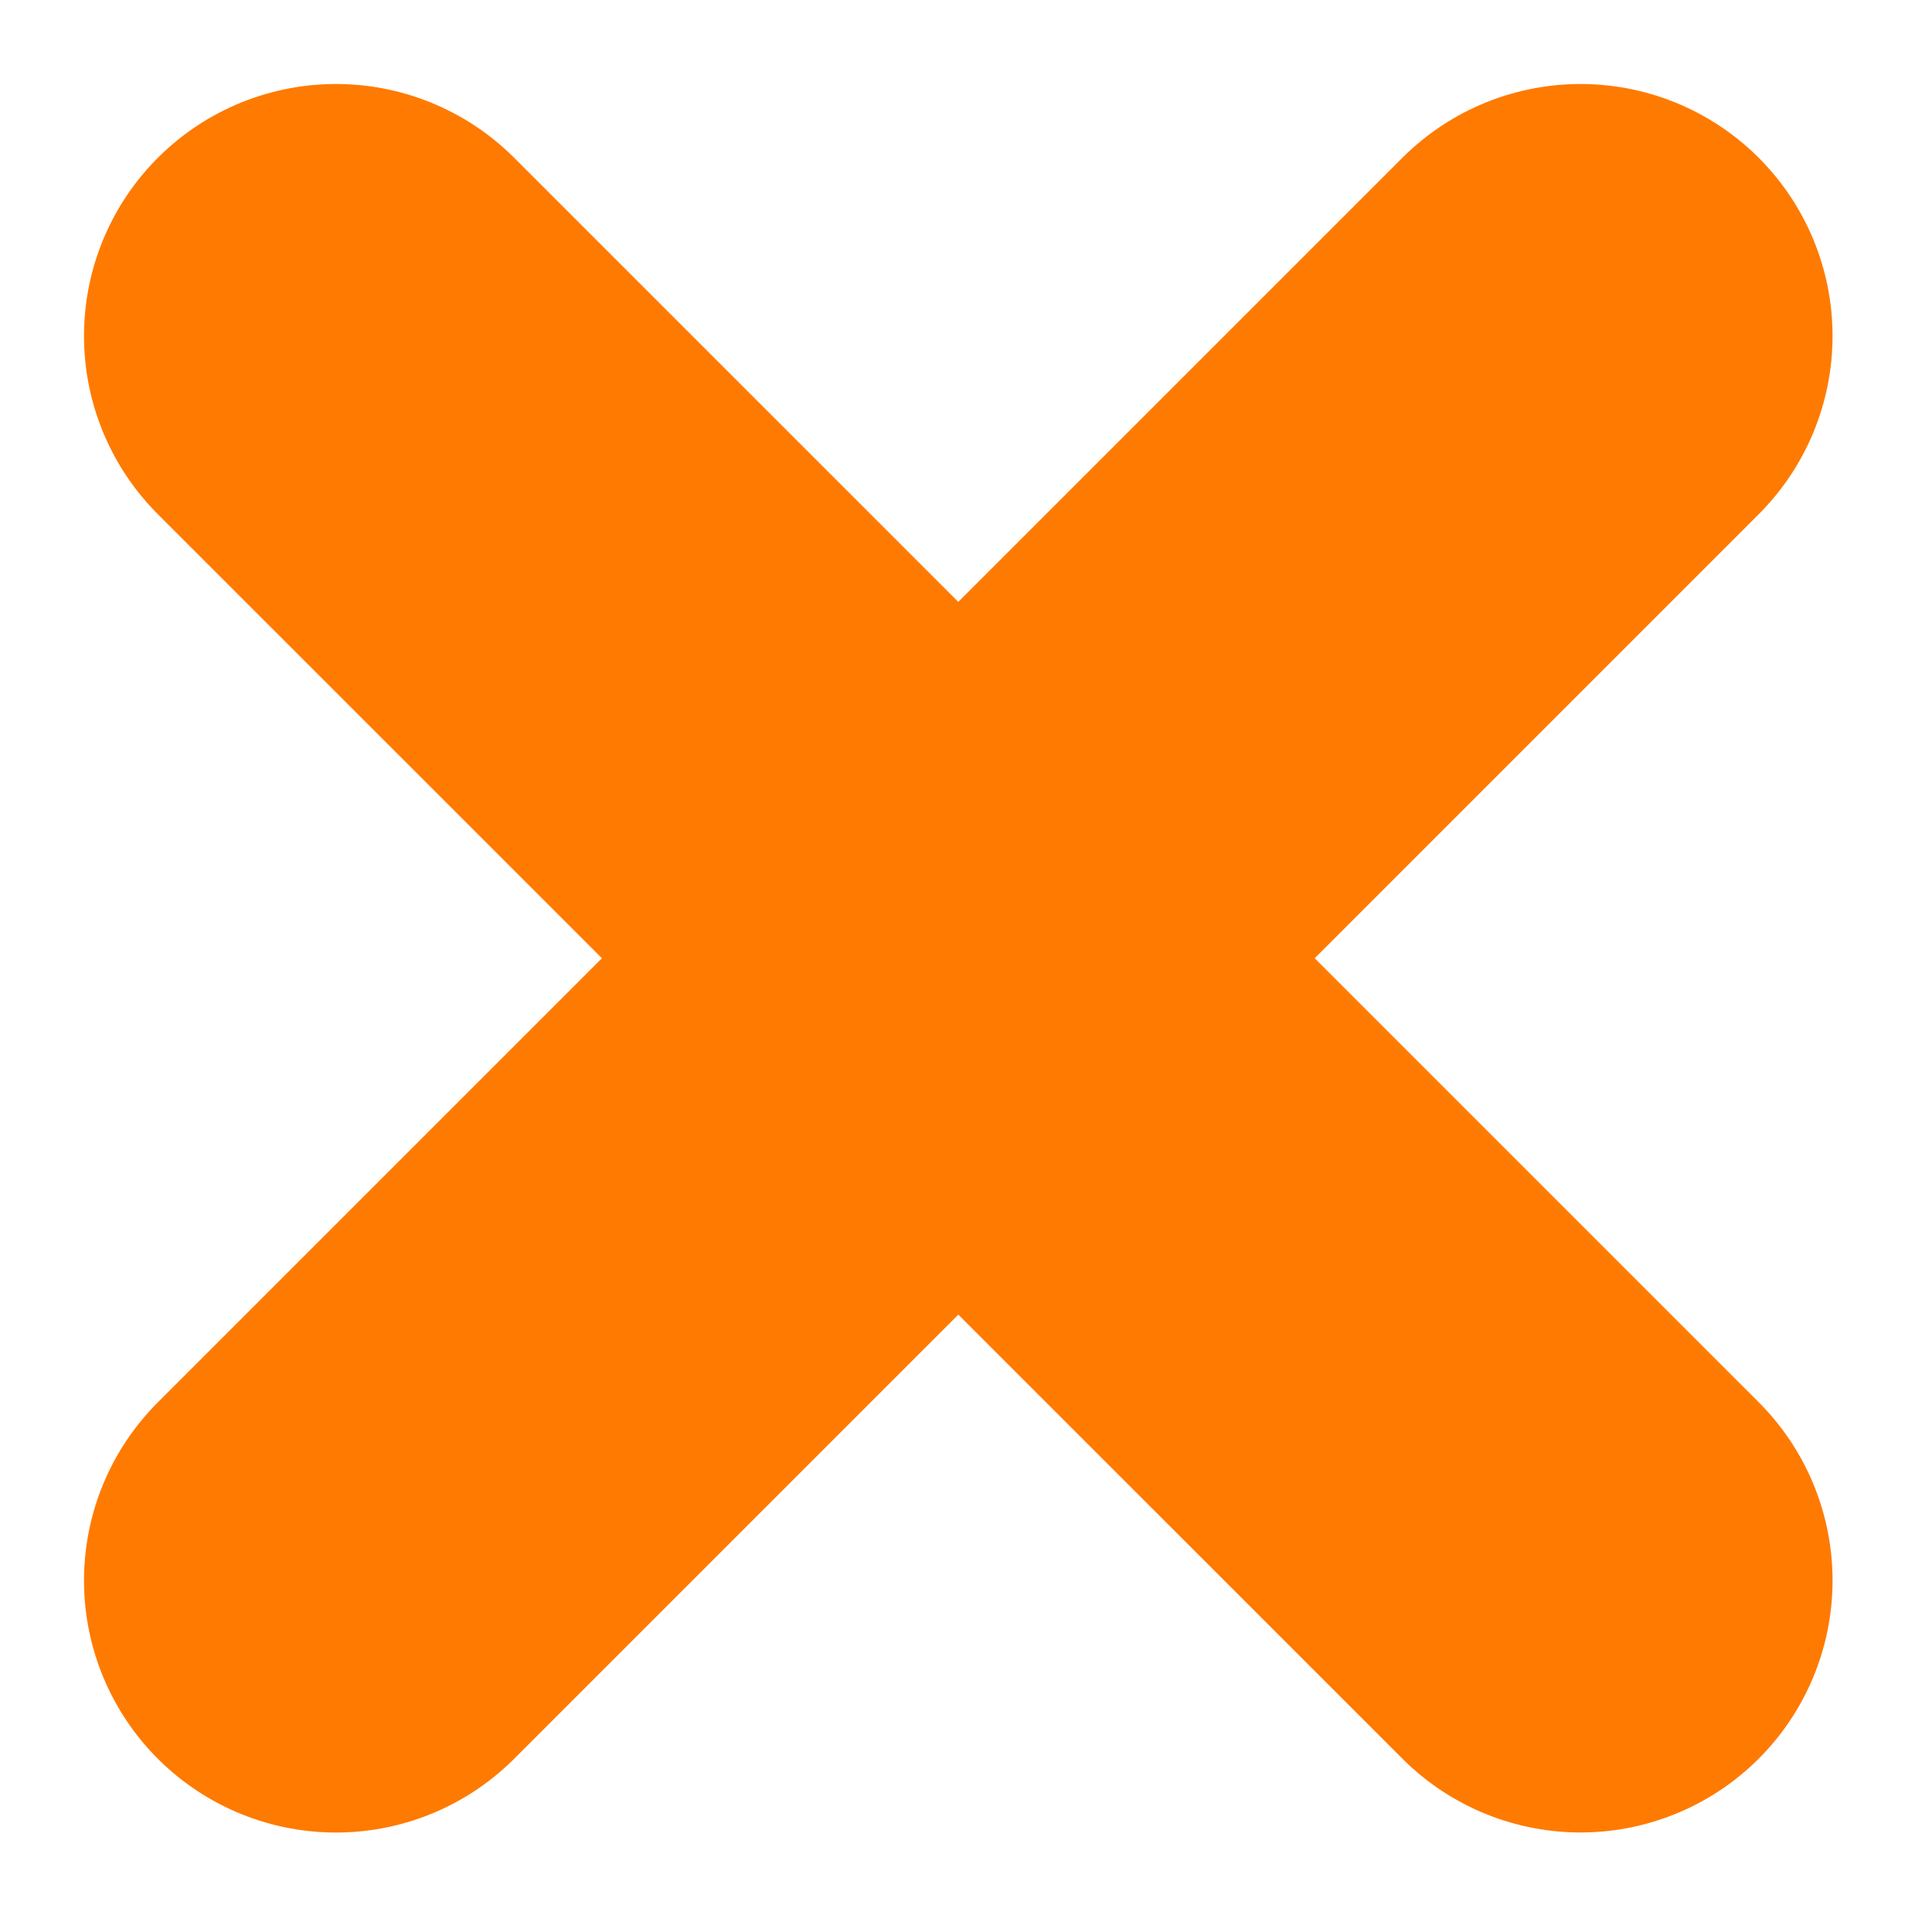
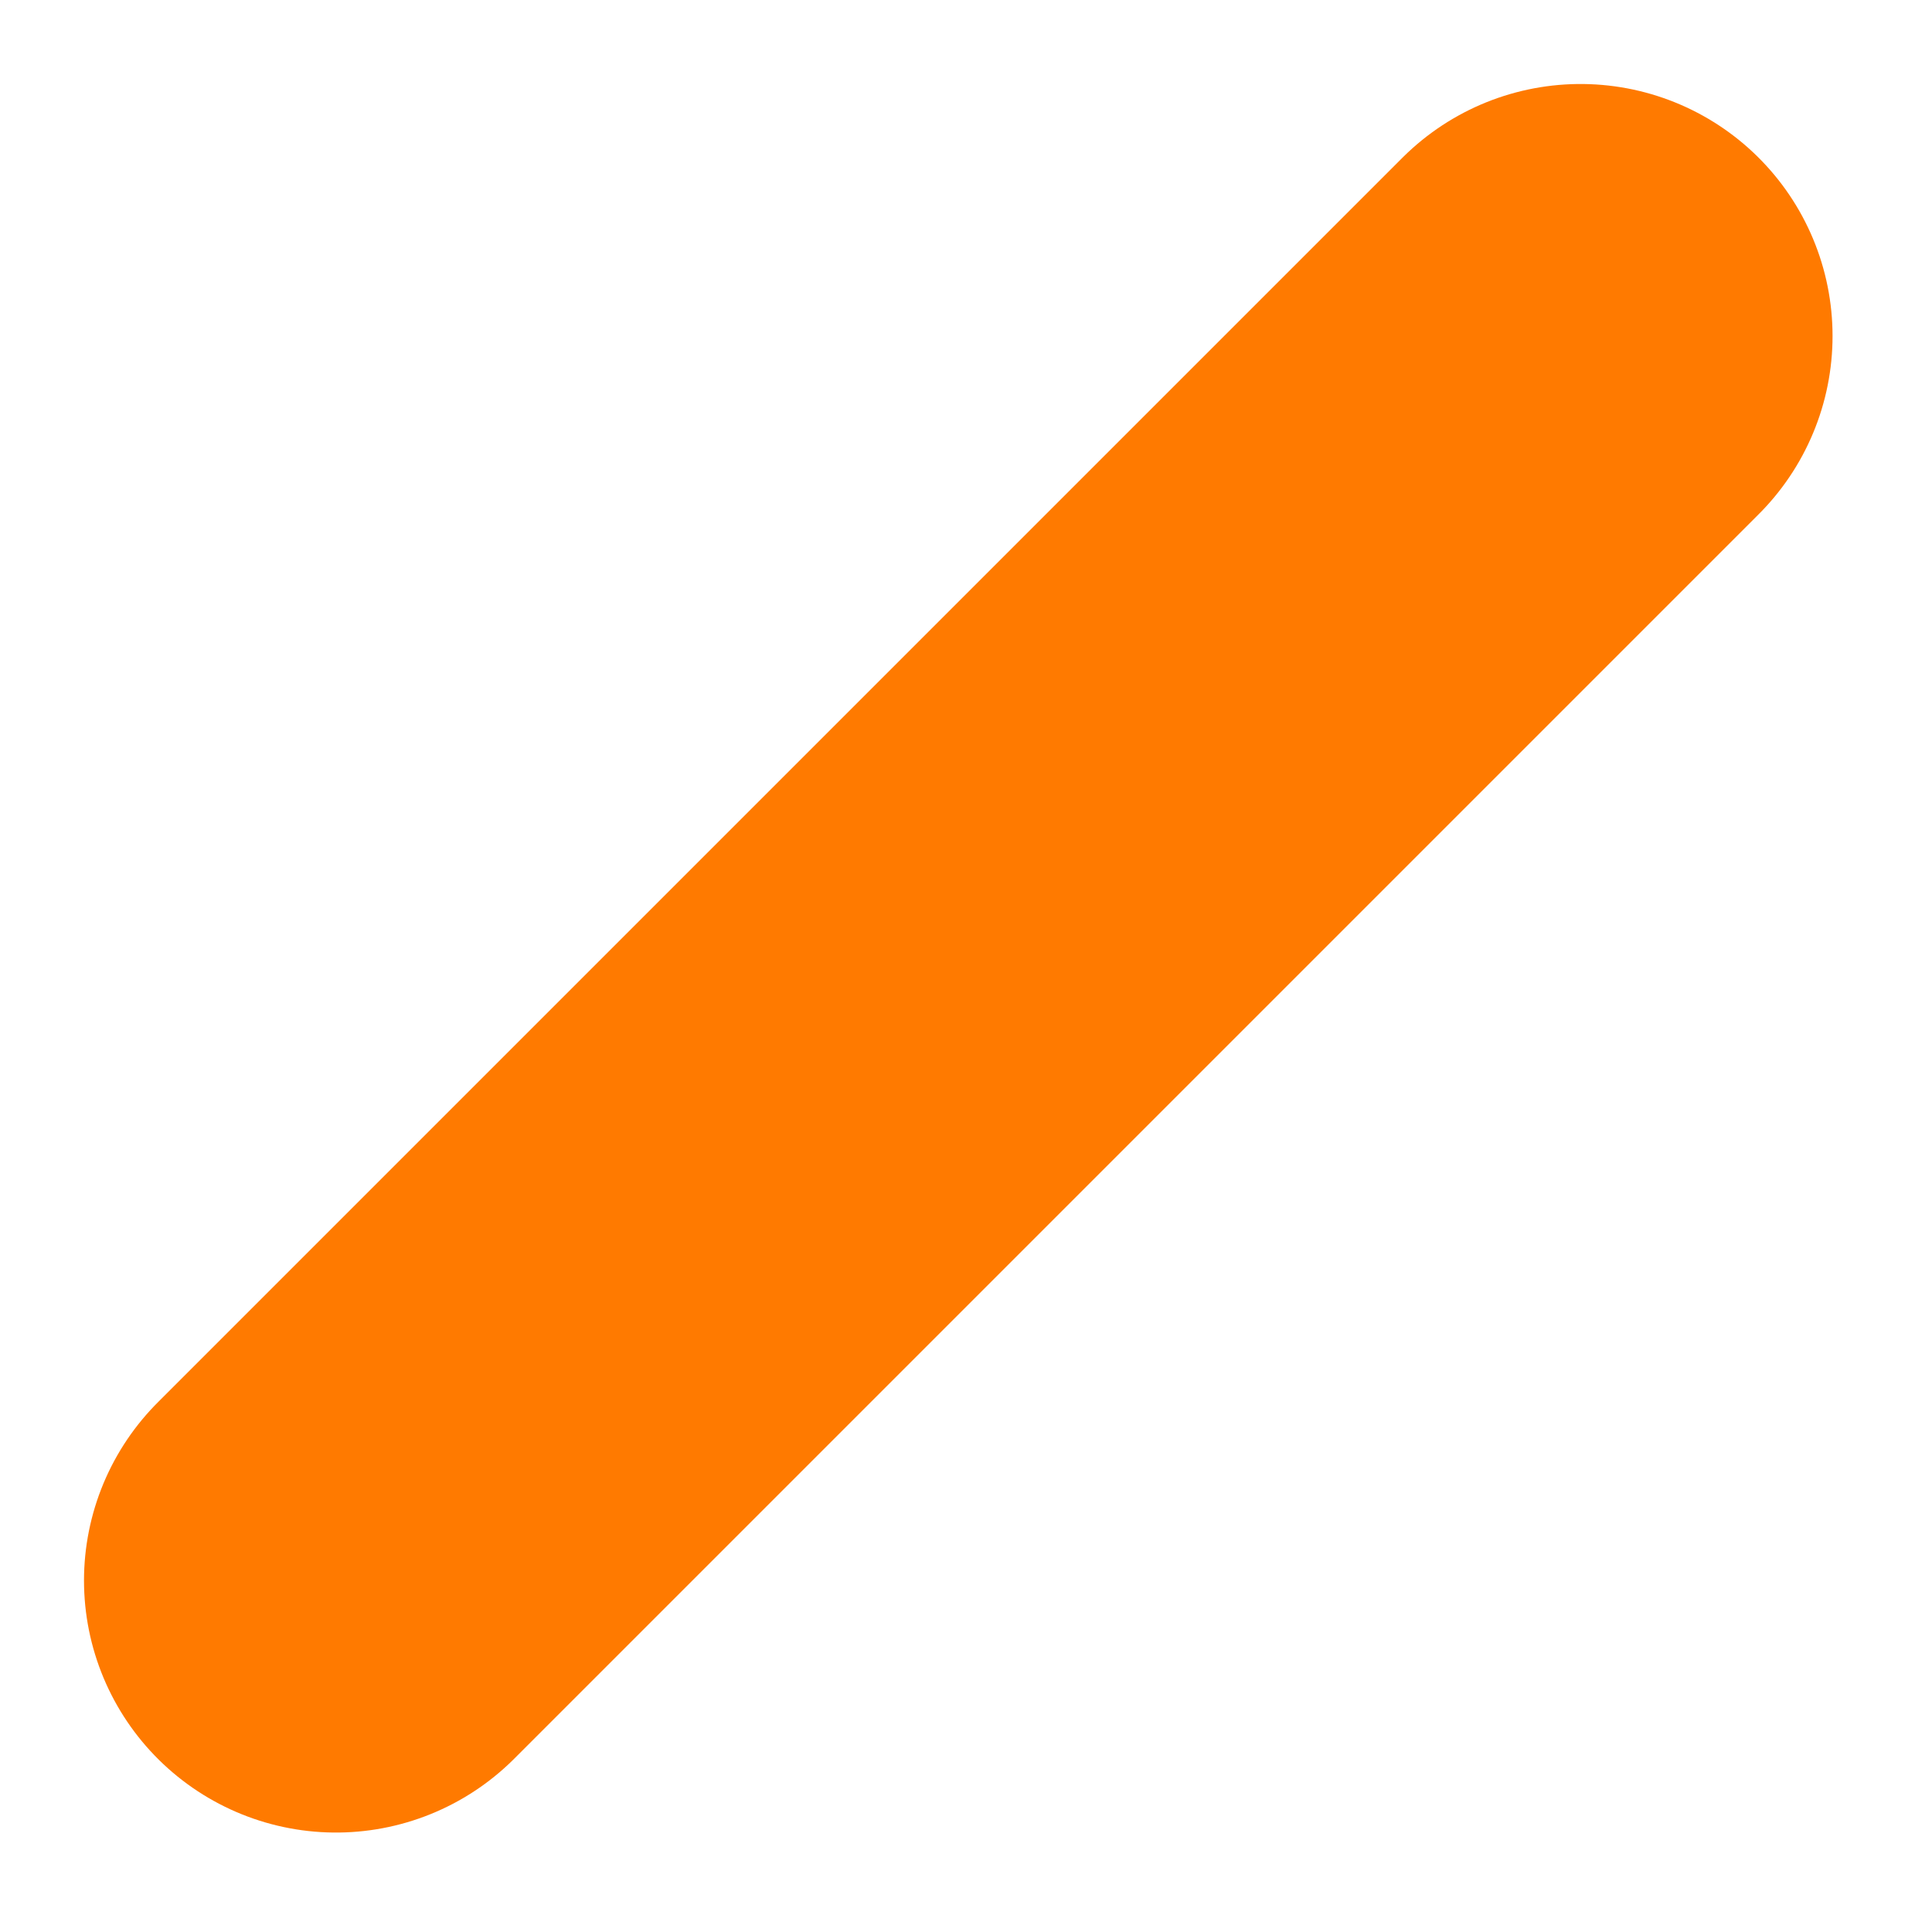
<svg xmlns="http://www.w3.org/2000/svg" width="23" height="23" viewBox="0 0 23 23" fill="none">
  <path d="M18.816 4L4 18.816" stroke="#FF7A00" stroke-width="6" stroke-linecap="round" />
-   <path d="M18.816 18.815L4 4" stroke="#FF7A00" stroke-width="6" stroke-linecap="round" />
</svg>